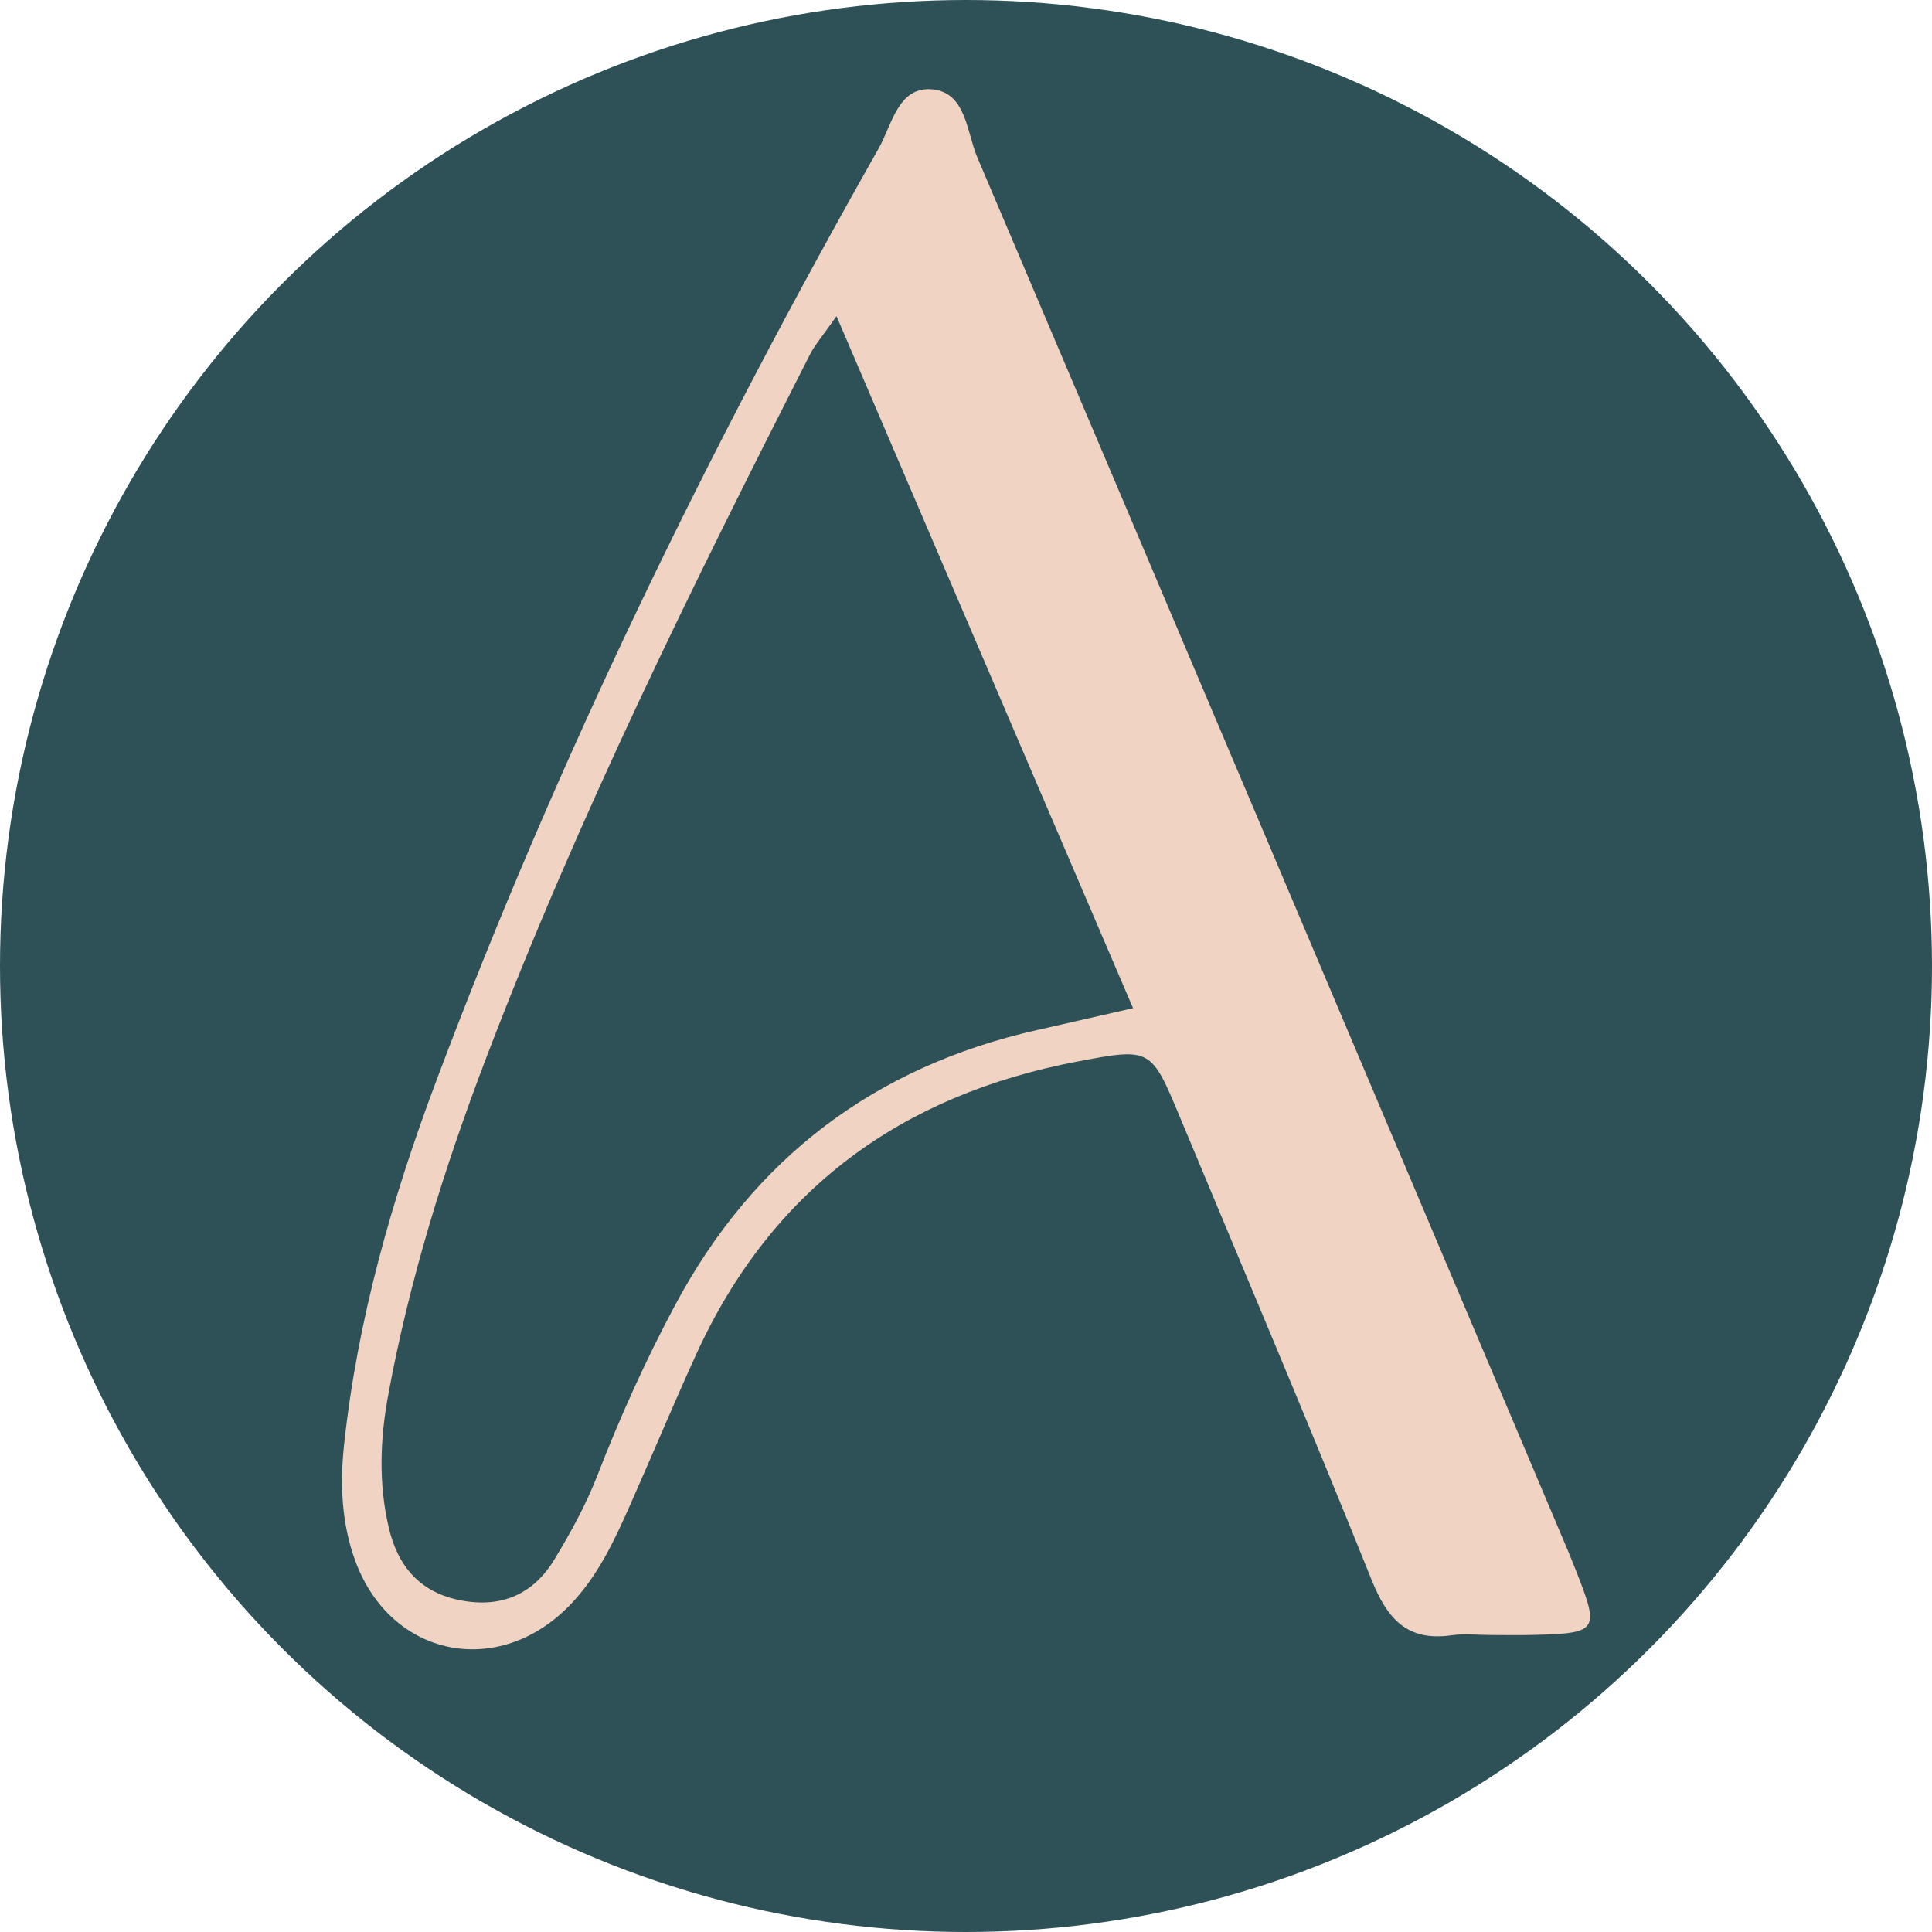
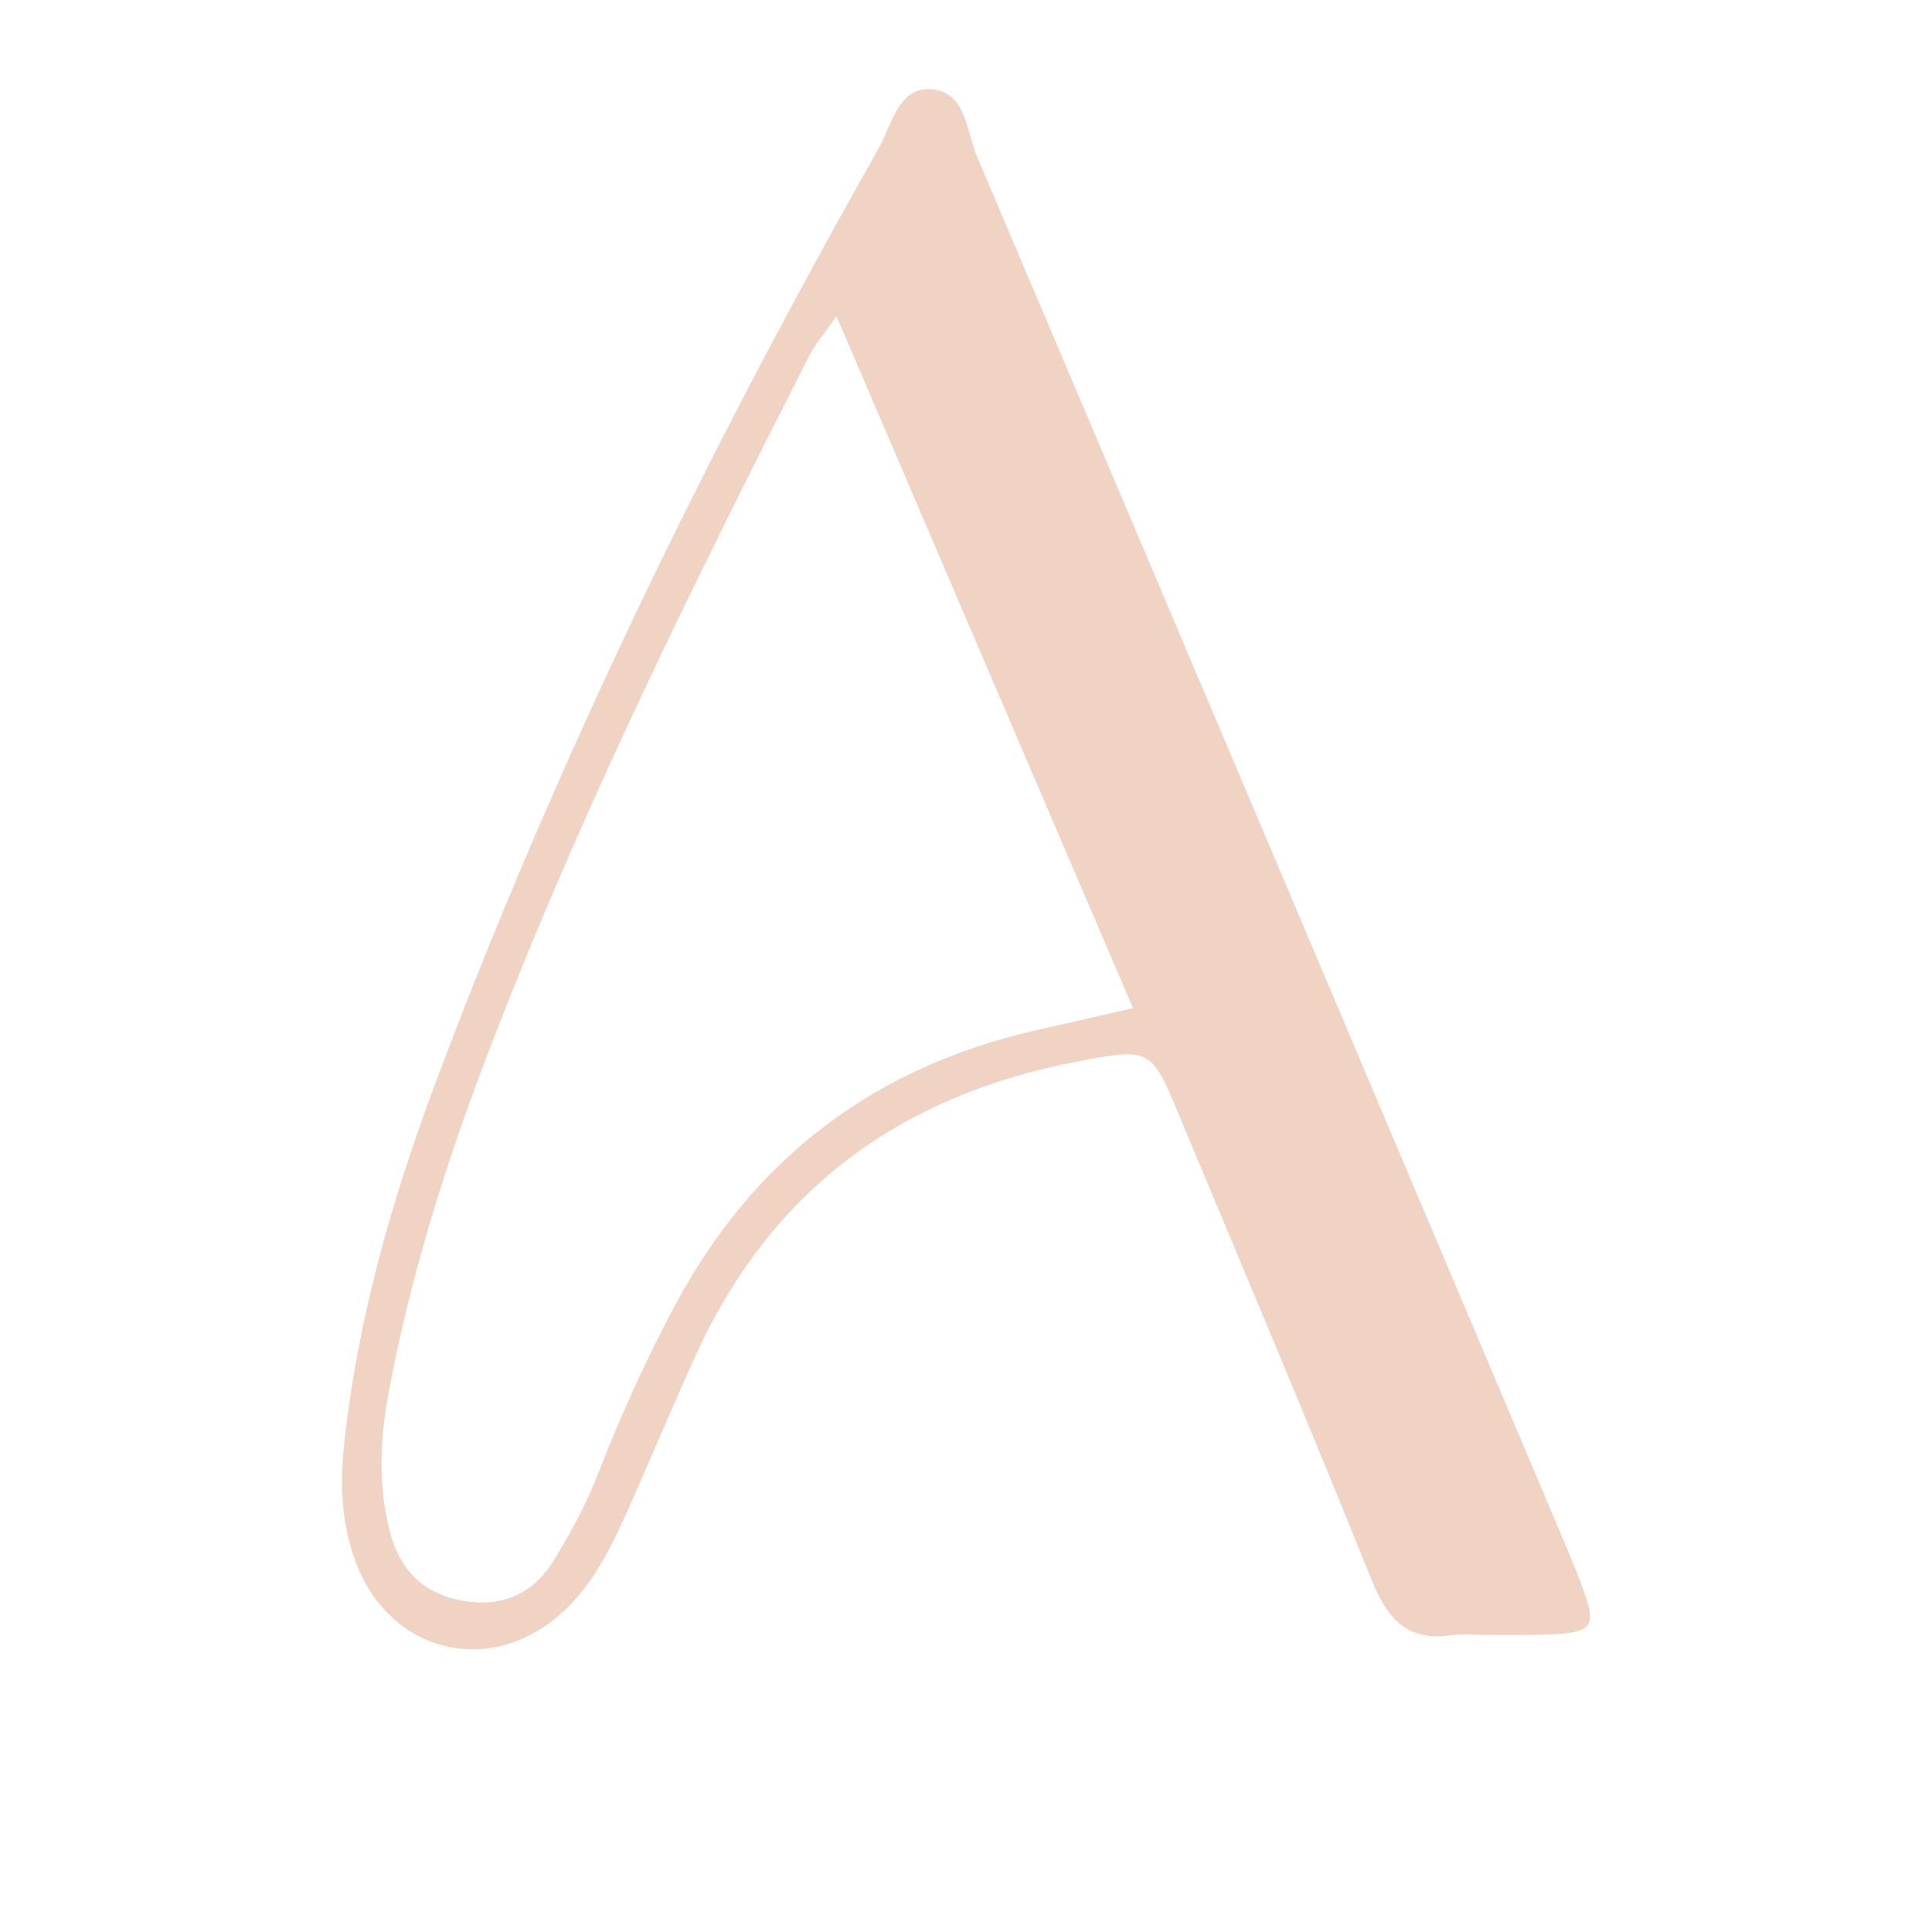
<svg xmlns="http://www.w3.org/2000/svg" id="Layer_1" viewBox="0 0 504.52 504.52">
  <defs>
    <style>.cls-1{fill:#f0d3c2;}.cls-2{fill:#2e5158;}</style>
  </defs>
-   <circle class="cls-2" cx="252.26" cy="252.26" r="252.26" />
  <path class="cls-1" d="M411.55,410.17c-.75-1.9-1.5-3.81-2.3-5.69-51.3-121.15-102.55-242.33-154.04-363.4-2.77-6.52-2.9-16.78-11.55-17.73-9.11-1.01-10.74,9.28-14.18,15.36-44.41,78.43-83.9,159.23-115.6,243.68-11.52,30.7-20.51,62.09-24.03,94.9-1.12,10.43-.62,20.61,2.91,30.26,9.24,25.26,37.34,30.92,56.05,11.62,7.27-7.5,11.59-16.79,15.74-26.16,5.8-13.08,11.31-26.3,17.25-39.32,19.63-43.05,53.5-67.74,99.52-76.48,19.17-3.64,19.26-3.57,26.74,14.36,16.8,40.26,33.82,80.44,50.09,120.92,4.1,10.2,9.26,16.21,20.91,14.54,3.34-.48,6.81-.07,10.23-.07s6.82,.07,10.24,0c17.92-.41,18.26-.89,12.04-16.77Zm-140.68-141.2c-42.43,9.55-74.02,33.45-94.53,71.77-7.72,14.42-14.43,29.32-20.36,44.6-2.94,7.57-6.93,14.82-11.14,21.79-5.46,9.05-13.67,12.82-24.36,10.82-10.75-2.01-16.57-8.86-18.95-18.99-2.69-11.46-2.3-23.01-.18-34.53,5.56-30.26,14.67-59.46,25.62-88.19,24.07-63.17,53.99-123.62,84.59-183.77,1.21-2.37,3.04-4.43,6.88-9.91,26.58,62.04,51.72,120.7,77.44,180.71-9.51,2.17-17.25,3.95-25,5.7Z" />
</svg>